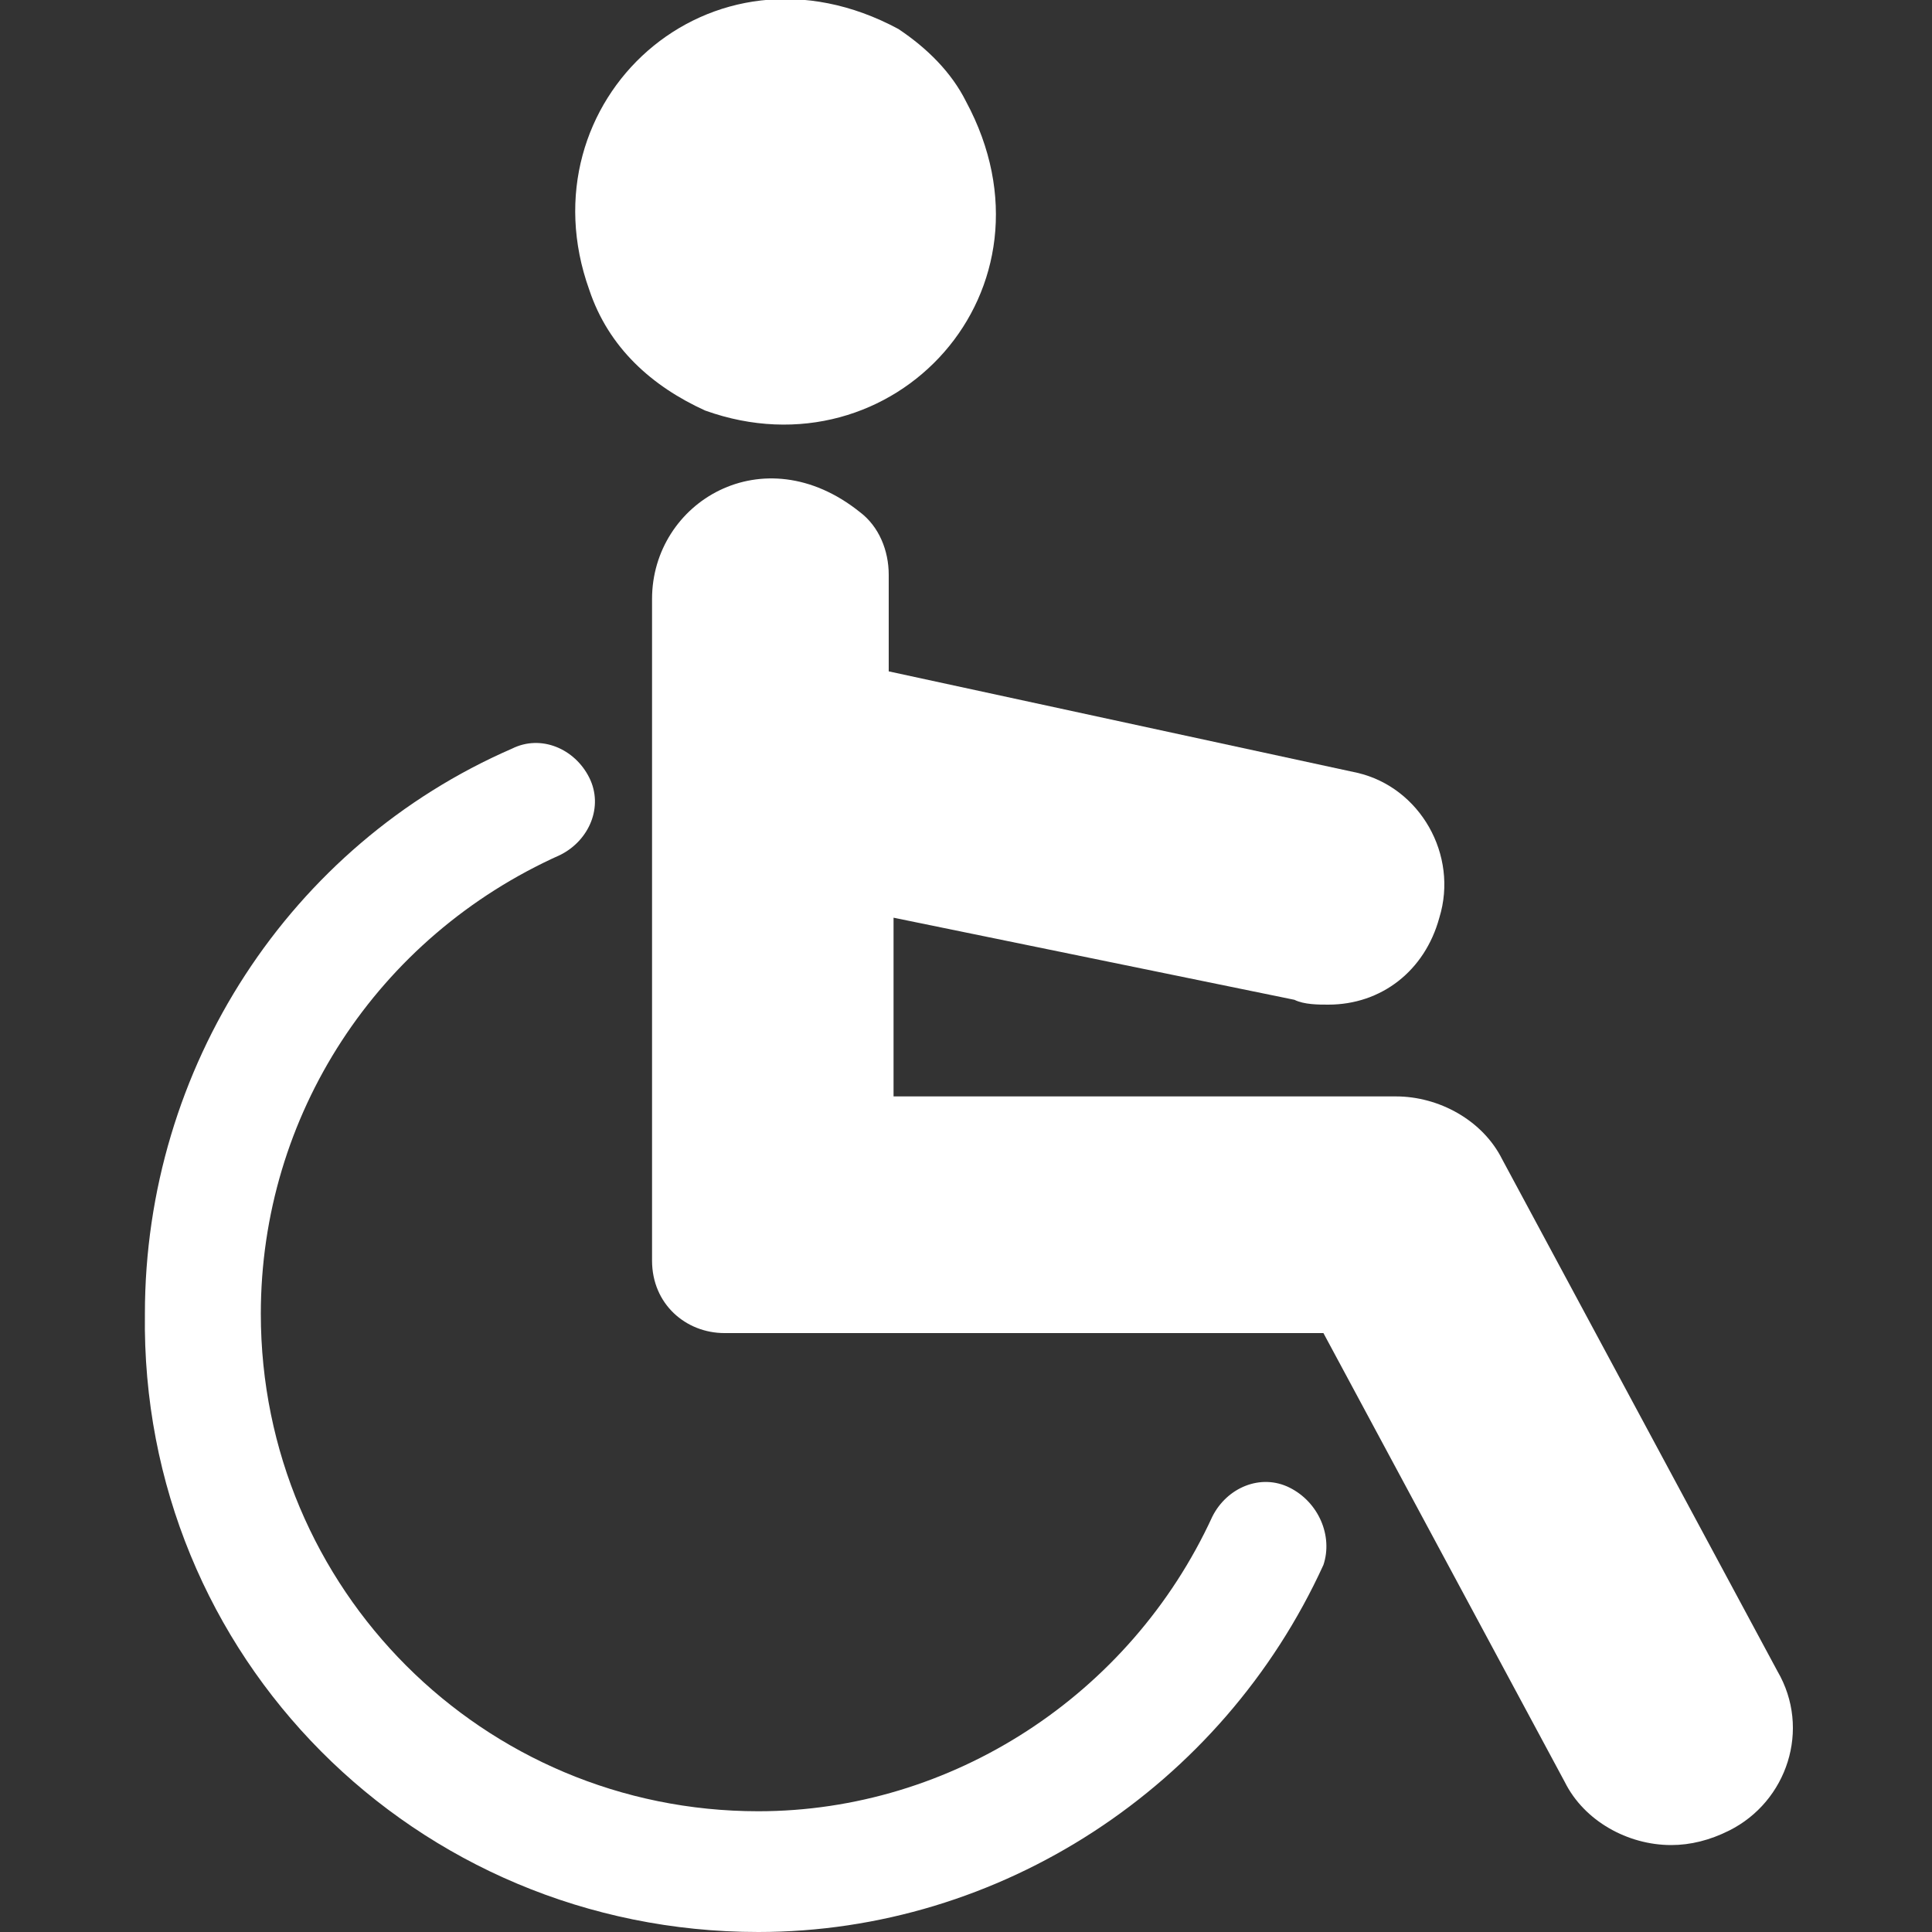
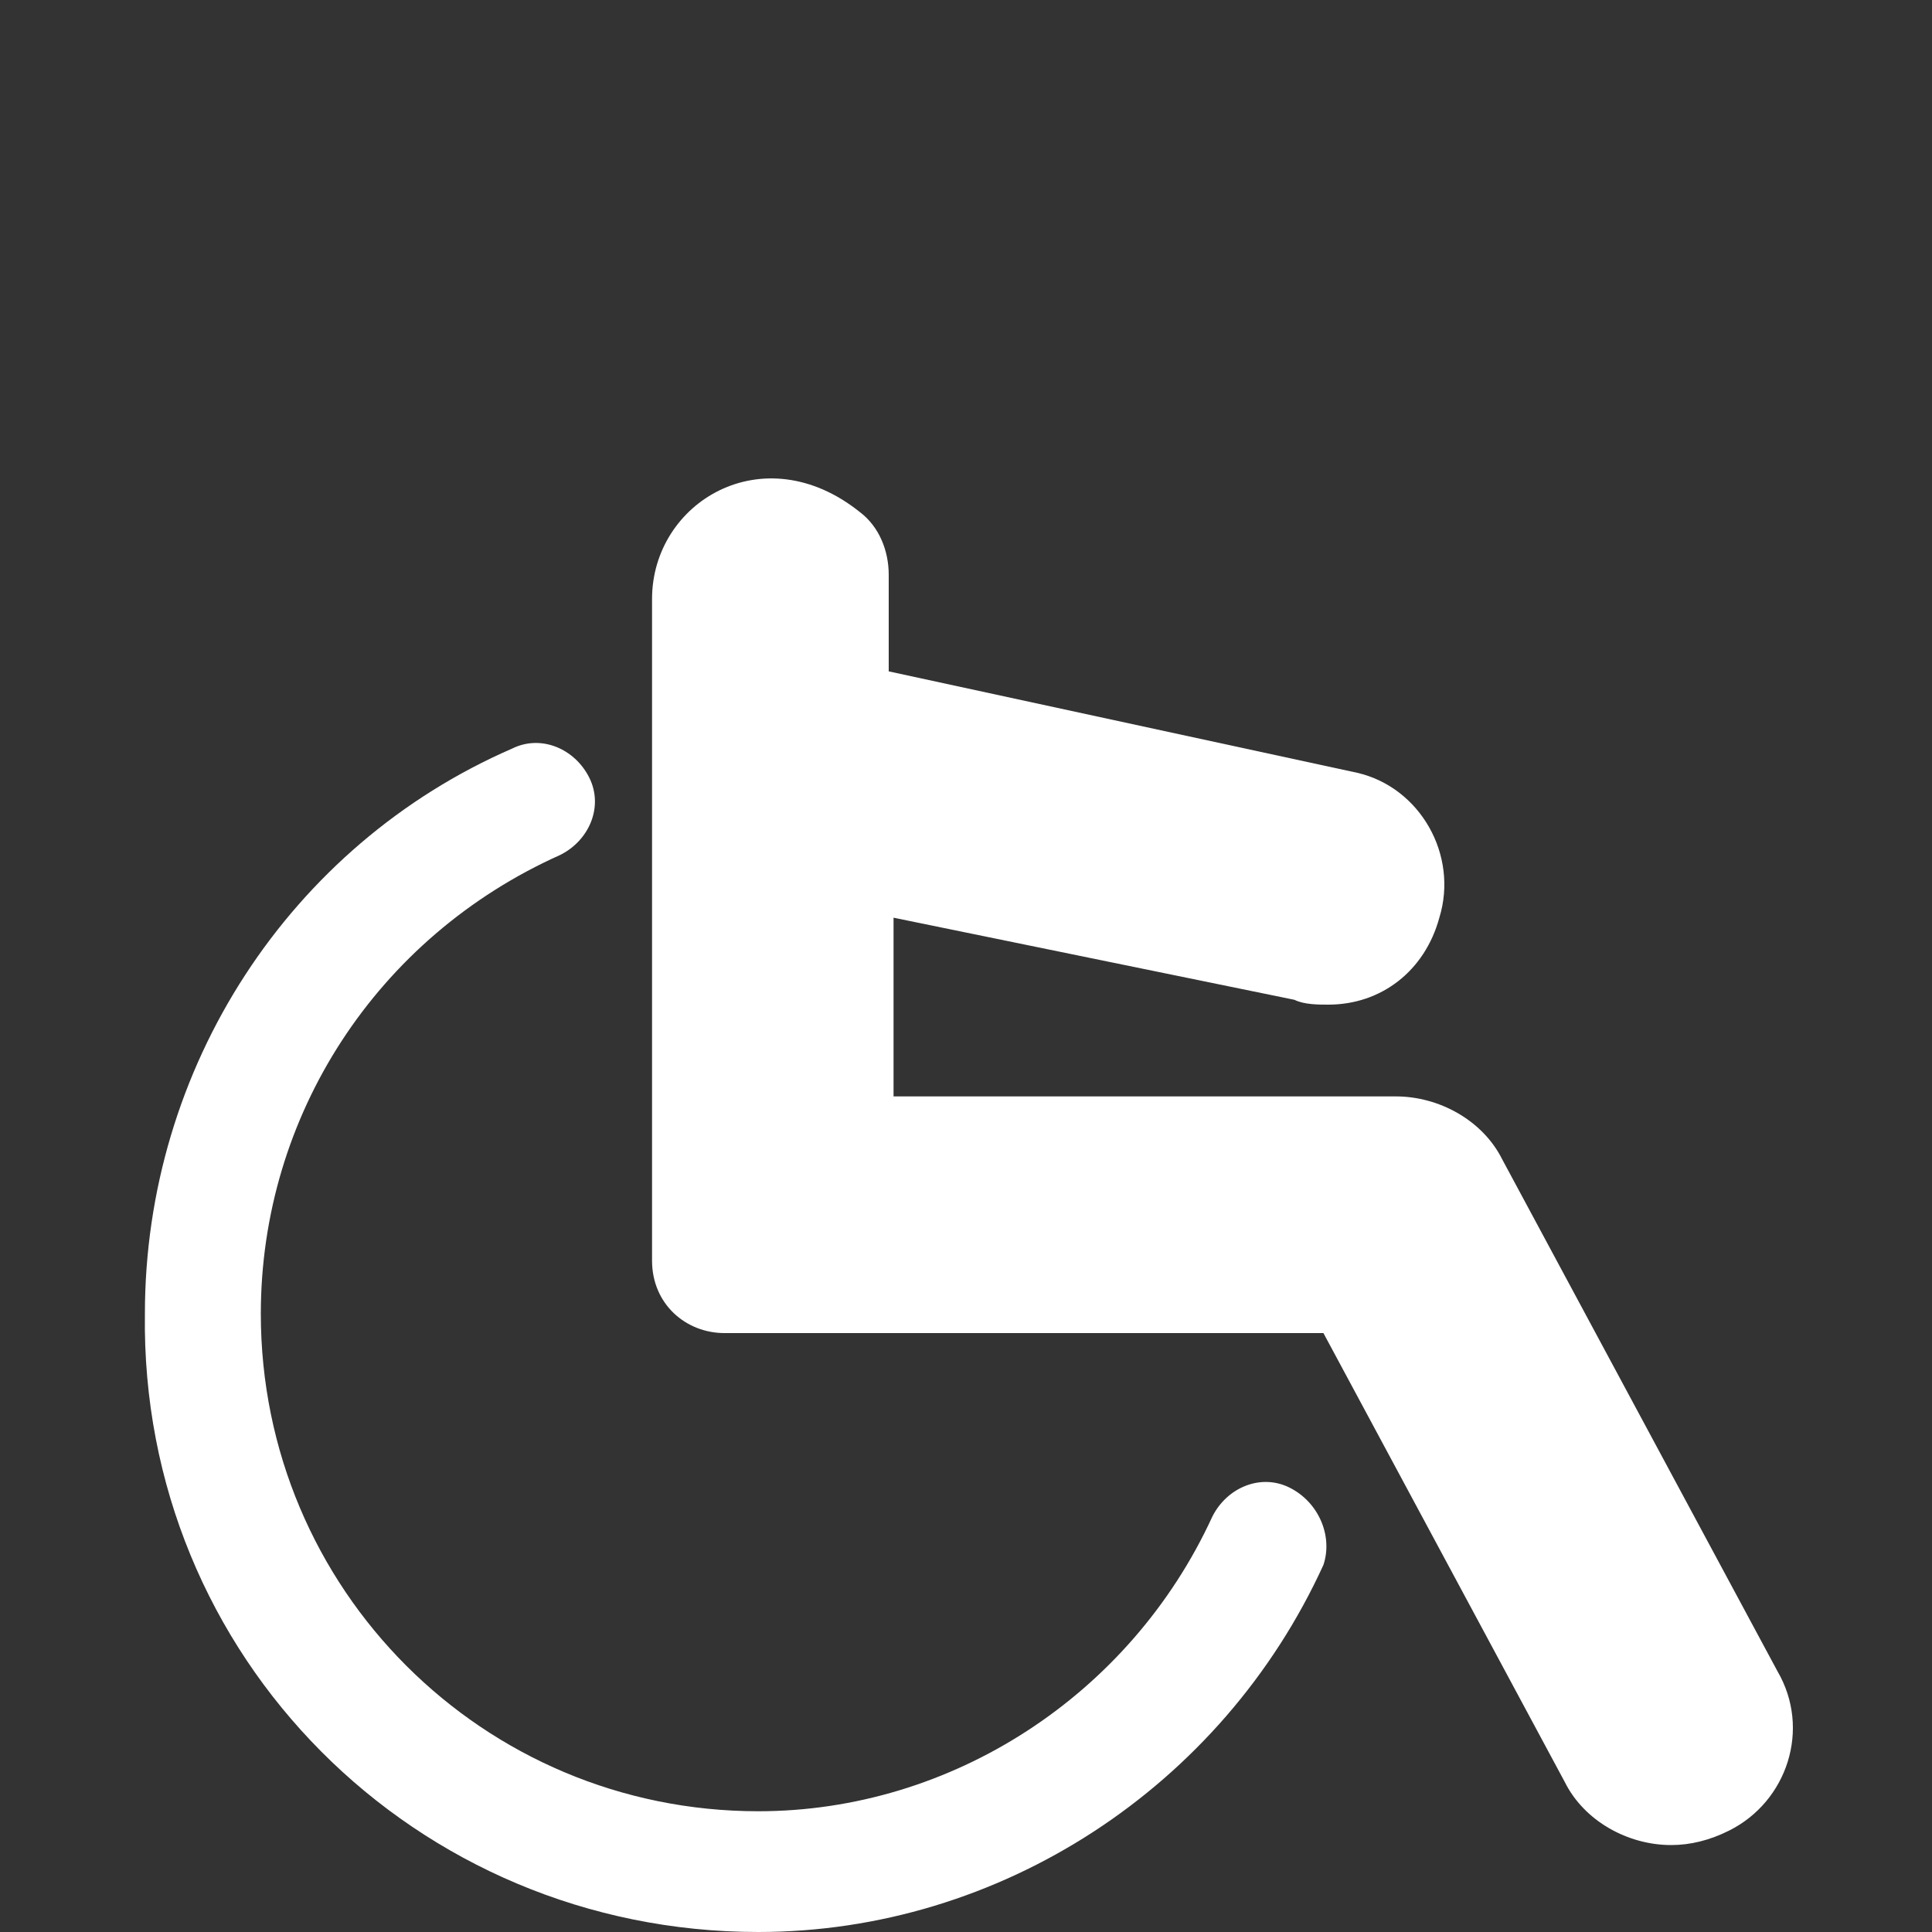
<svg xmlns="http://www.w3.org/2000/svg" version="1.1" id="レイヤー_1" x="0px" y="0px" width="40px" height="40px" viewBox="0 0 40 40" style="enable-background:new 0 0 40 40;" xml:space="preserve">
  <rect x="0" y="0" width="40" height="40" fill="#333333" stroke="none" />
  <style type="text/css">
	.ドロップシャドウ{fill:none;}
	.角を丸くする_x0020_2_x0020_pt{fill:#FFFFFF;stroke:#231815;stroke-miterlimit:10;}
	.ライブ反射_x0020_X{fill:none;}
	.ベベルソフト{fill:url(#SVGID_1_);}
	.夕暮れ{fill:#FFFFFF;}
	.木の葉_GS{fill:#FFE100;}
	.ポンパドール_GS{fill-rule:evenodd;clip-rule:evenodd;fill:#4CACE2;}
	.st0{fill:#FFFFFF;}
</style>
  <linearGradient id="SVGID_1_" gradientUnits="userSpaceOnUse" x1="0" y1="0" x2="0.707" y2="0.707">
    <stop offset="0" style="stop-color:#E6E7EA" />
    <stop offset="0.175" style="stop-color:#E2E3E6" />
    <stop offset="0.354" style="stop-color:#D6D7DA" />
    <stop offset="0.535" style="stop-color:#C1C4C5" />
    <stop offset="0.717" style="stop-color:#A4A8A8" />
    <stop offset="0.899" style="stop-color:#808584" />
    <stop offset="1" style="stop-color:#686E6C" />
  </linearGradient>
  <g>
    <path class="st0" d="M26.7,30.8c-0.6-0.3-1.3,0-1.6,0.6c-1.7,3.7-5.4,6.1-9.4,6.1c-5.7,0-10.3-4.6-10.3-10.3c0-4.1,2.4-7.8,6.2-9.5   c0.6-0.3,0.9-1,0.6-1.6c-0.3-0.6-1-0.9-1.6-0.6c-4.6,2-7.6,6.6-7.6,11.7C2.9,34.3,8.6,40,15.7,40c5,0,9.6-3,11.7-7.6   C27.6,31.8,27.3,31.1,26.7,30.8z" />
    <path class="st0" d="M36.8,34.6L31.1,24c-0.4-0.8-1.3-1.3-2.2-1.3H18.5V19l8.3,1.7c0.2,0.1,0.5,0.1,0.7,0.1c1.1,0,2-0.7,2.3-1.8   c0.4-1.3-0.4-2.7-1.7-3l-9.7-2.1v-2c0-0.5-0.2-1-0.6-1.3c-2-1.6-4.3-0.2-4.3,1.8v13.7c0,0.9,0.7,1.5,1.5,1.5h12.4l5,9.3   c0.4,0.8,1.3,1.3,2.2,1.3c0.4,0,0.8-0.1,1.2-0.3C37,37.3,37.5,35.8,36.8,34.6z" />
-     <path class="st0" d="M14.6,8.5C18.5,9.9,22.1,6,20,2.1c-0.3-0.6-0.8-1.1-1.4-1.5c-3.9-2.1-7.8,1.5-6.4,5.4   C12.6,7.2,13.5,8,14.6,8.5z" />
  </g>
</svg>